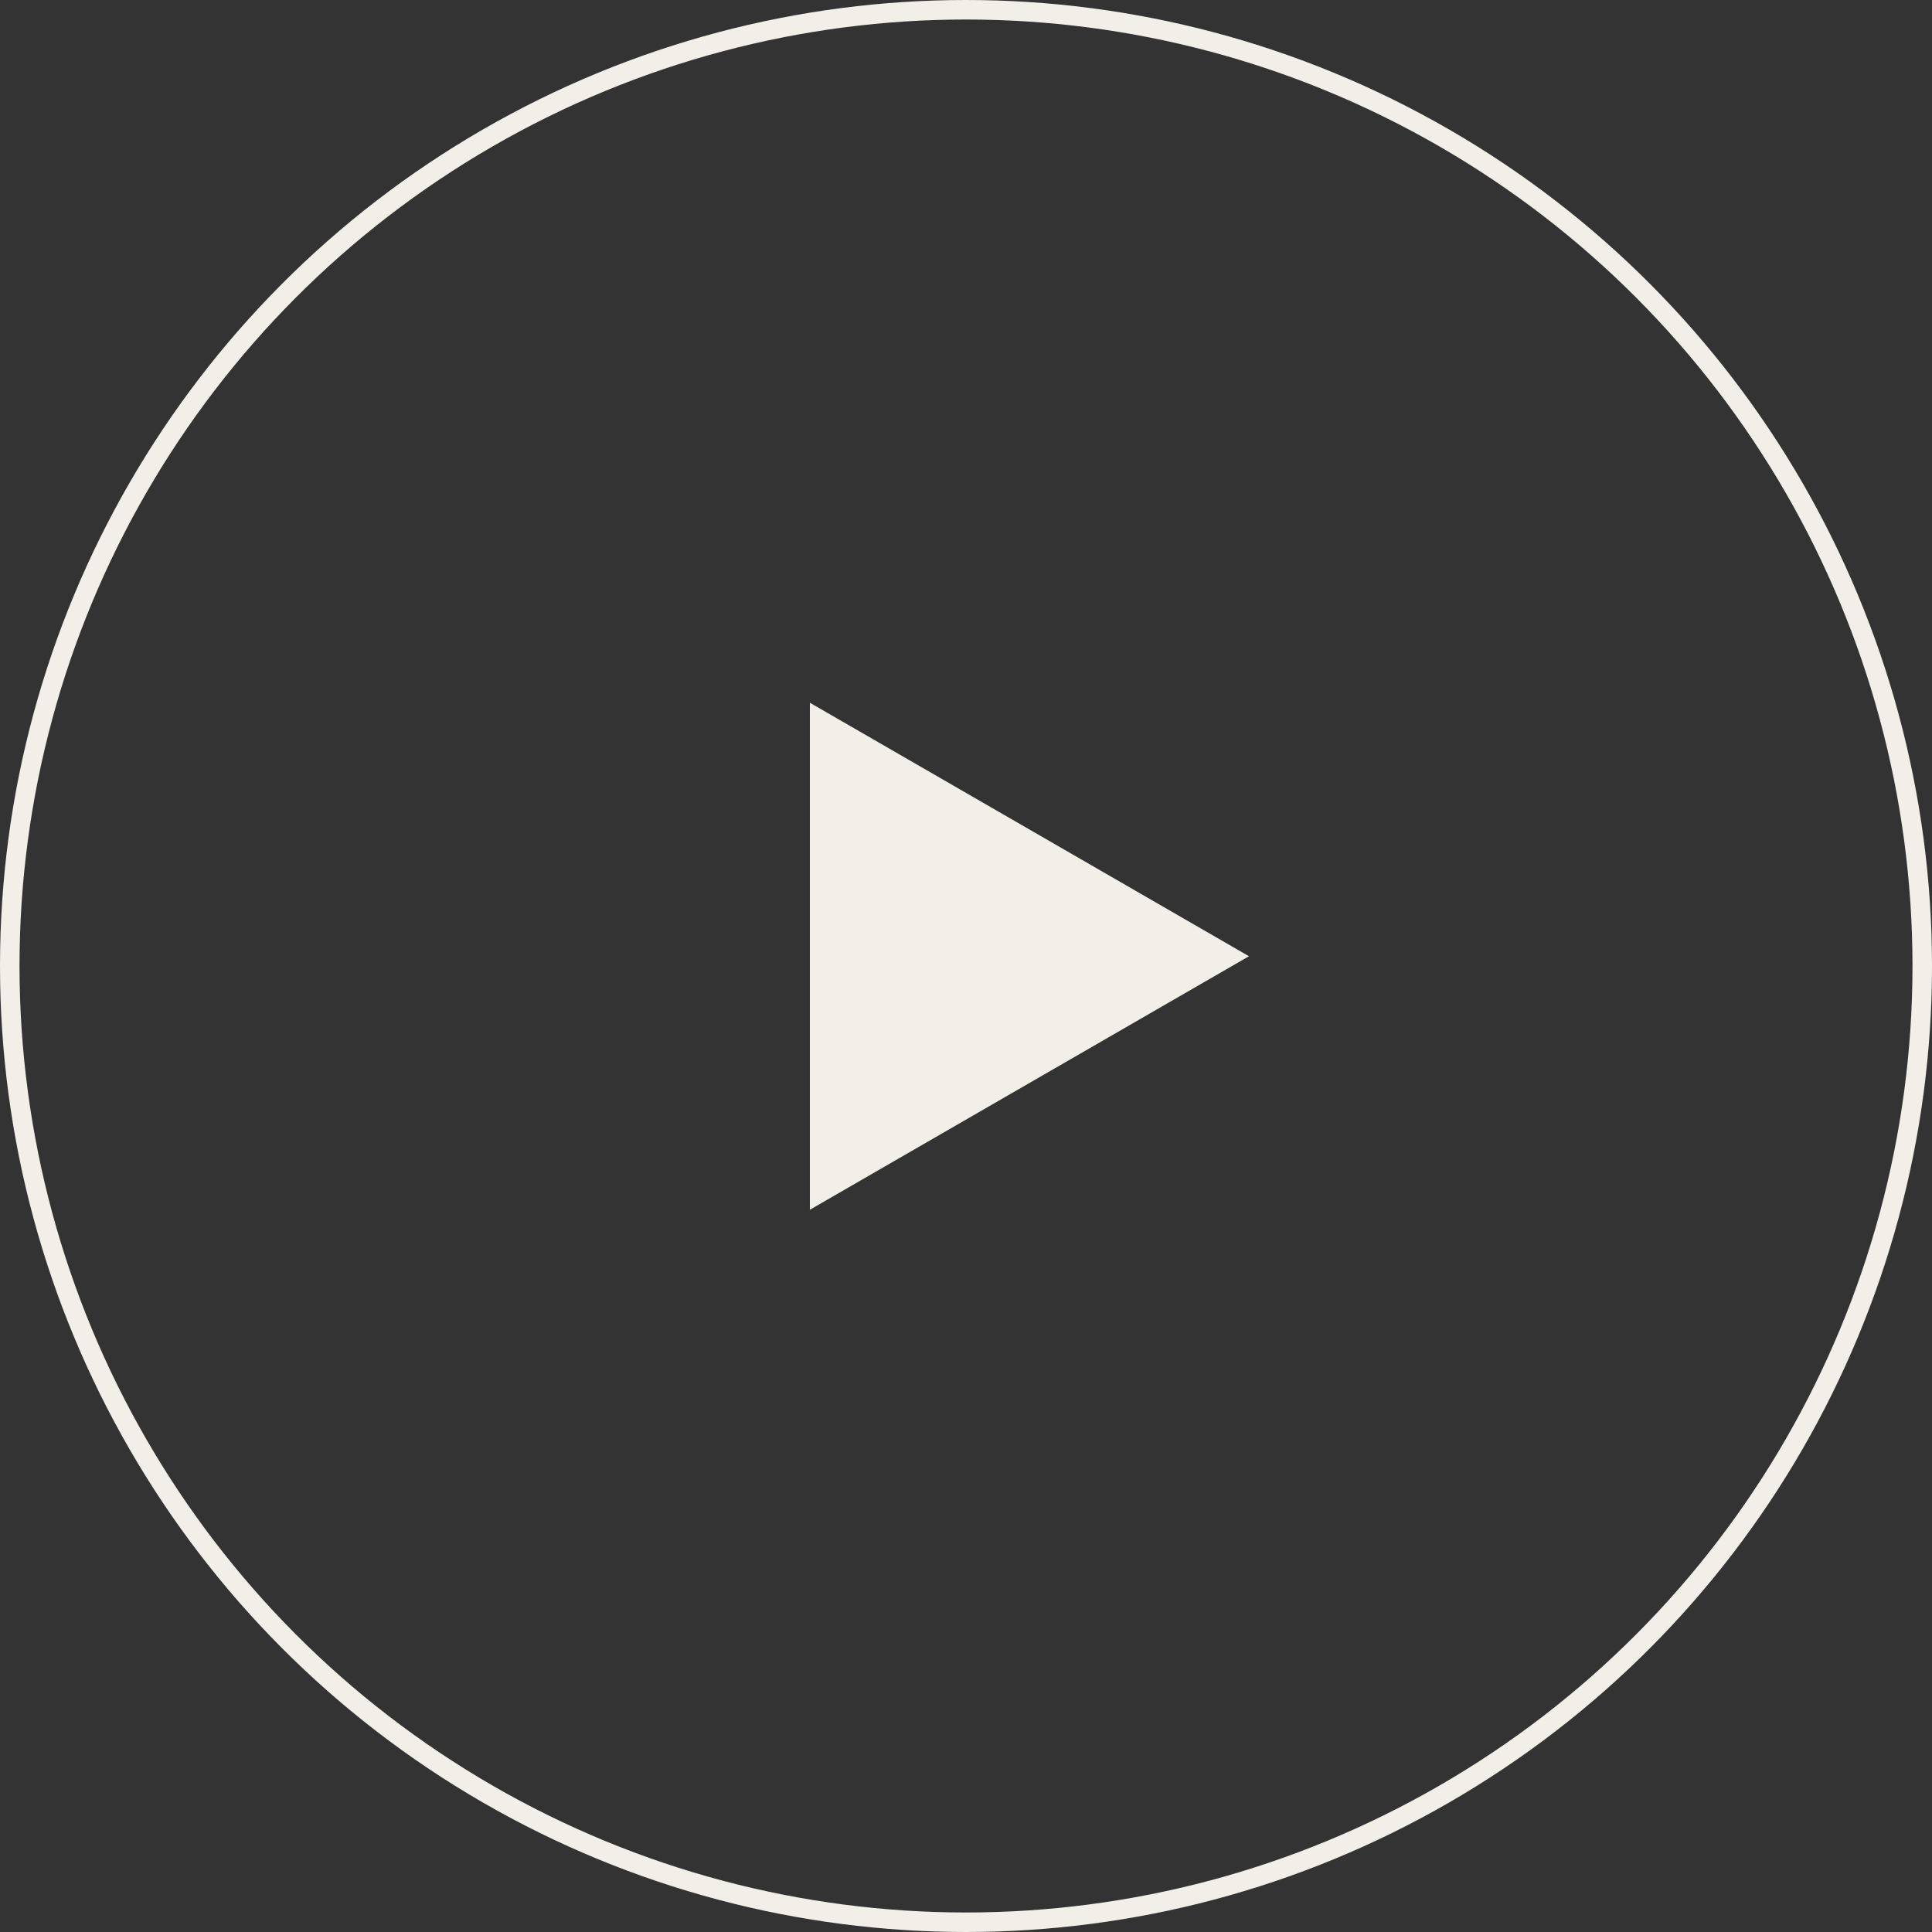
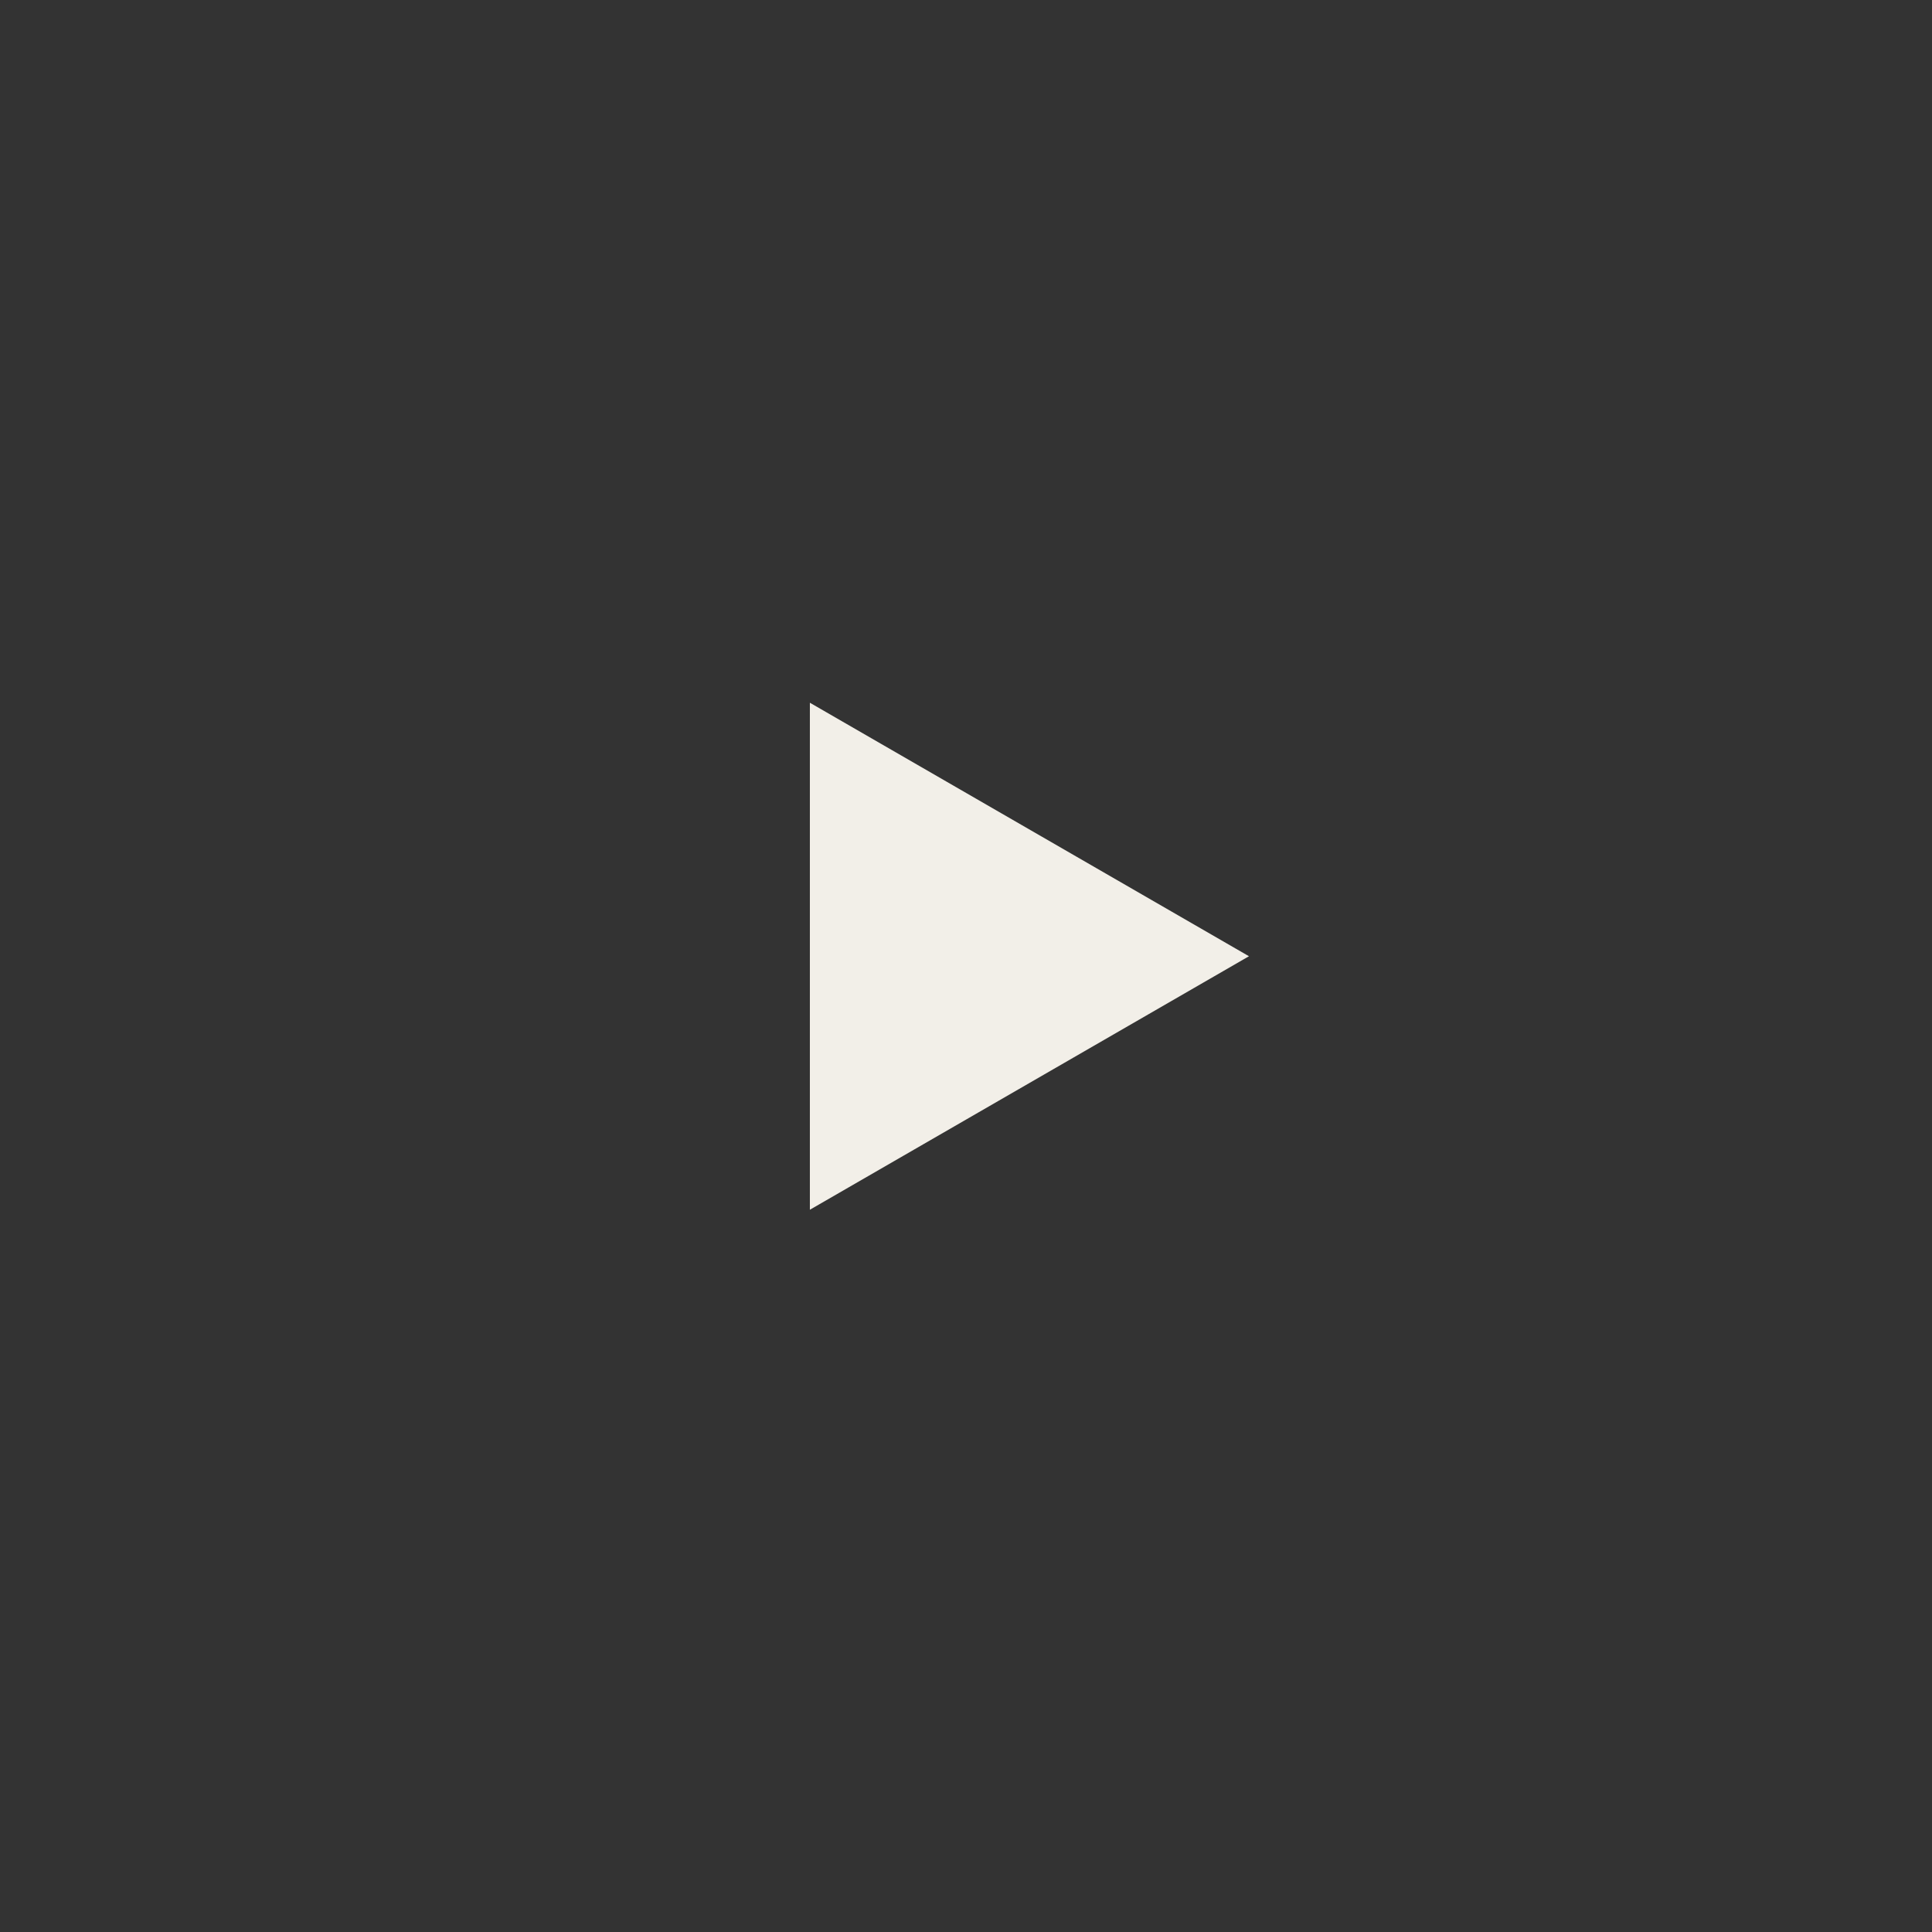
<svg xmlns="http://www.w3.org/2000/svg" width="99" height="99" viewBox="0 0 99 99" fill="none">
  <rect x="0" y="0" width="99" height="99" fill="#333333" stroke="none" />
-   <circle cx="49.5" cy="49.5" r="49" stroke="#F2EFE8" />
  <path d="M64 49L41.5 61.99L41.5 36.01L64 49Z" fill="#F2EFE8" />
</svg>